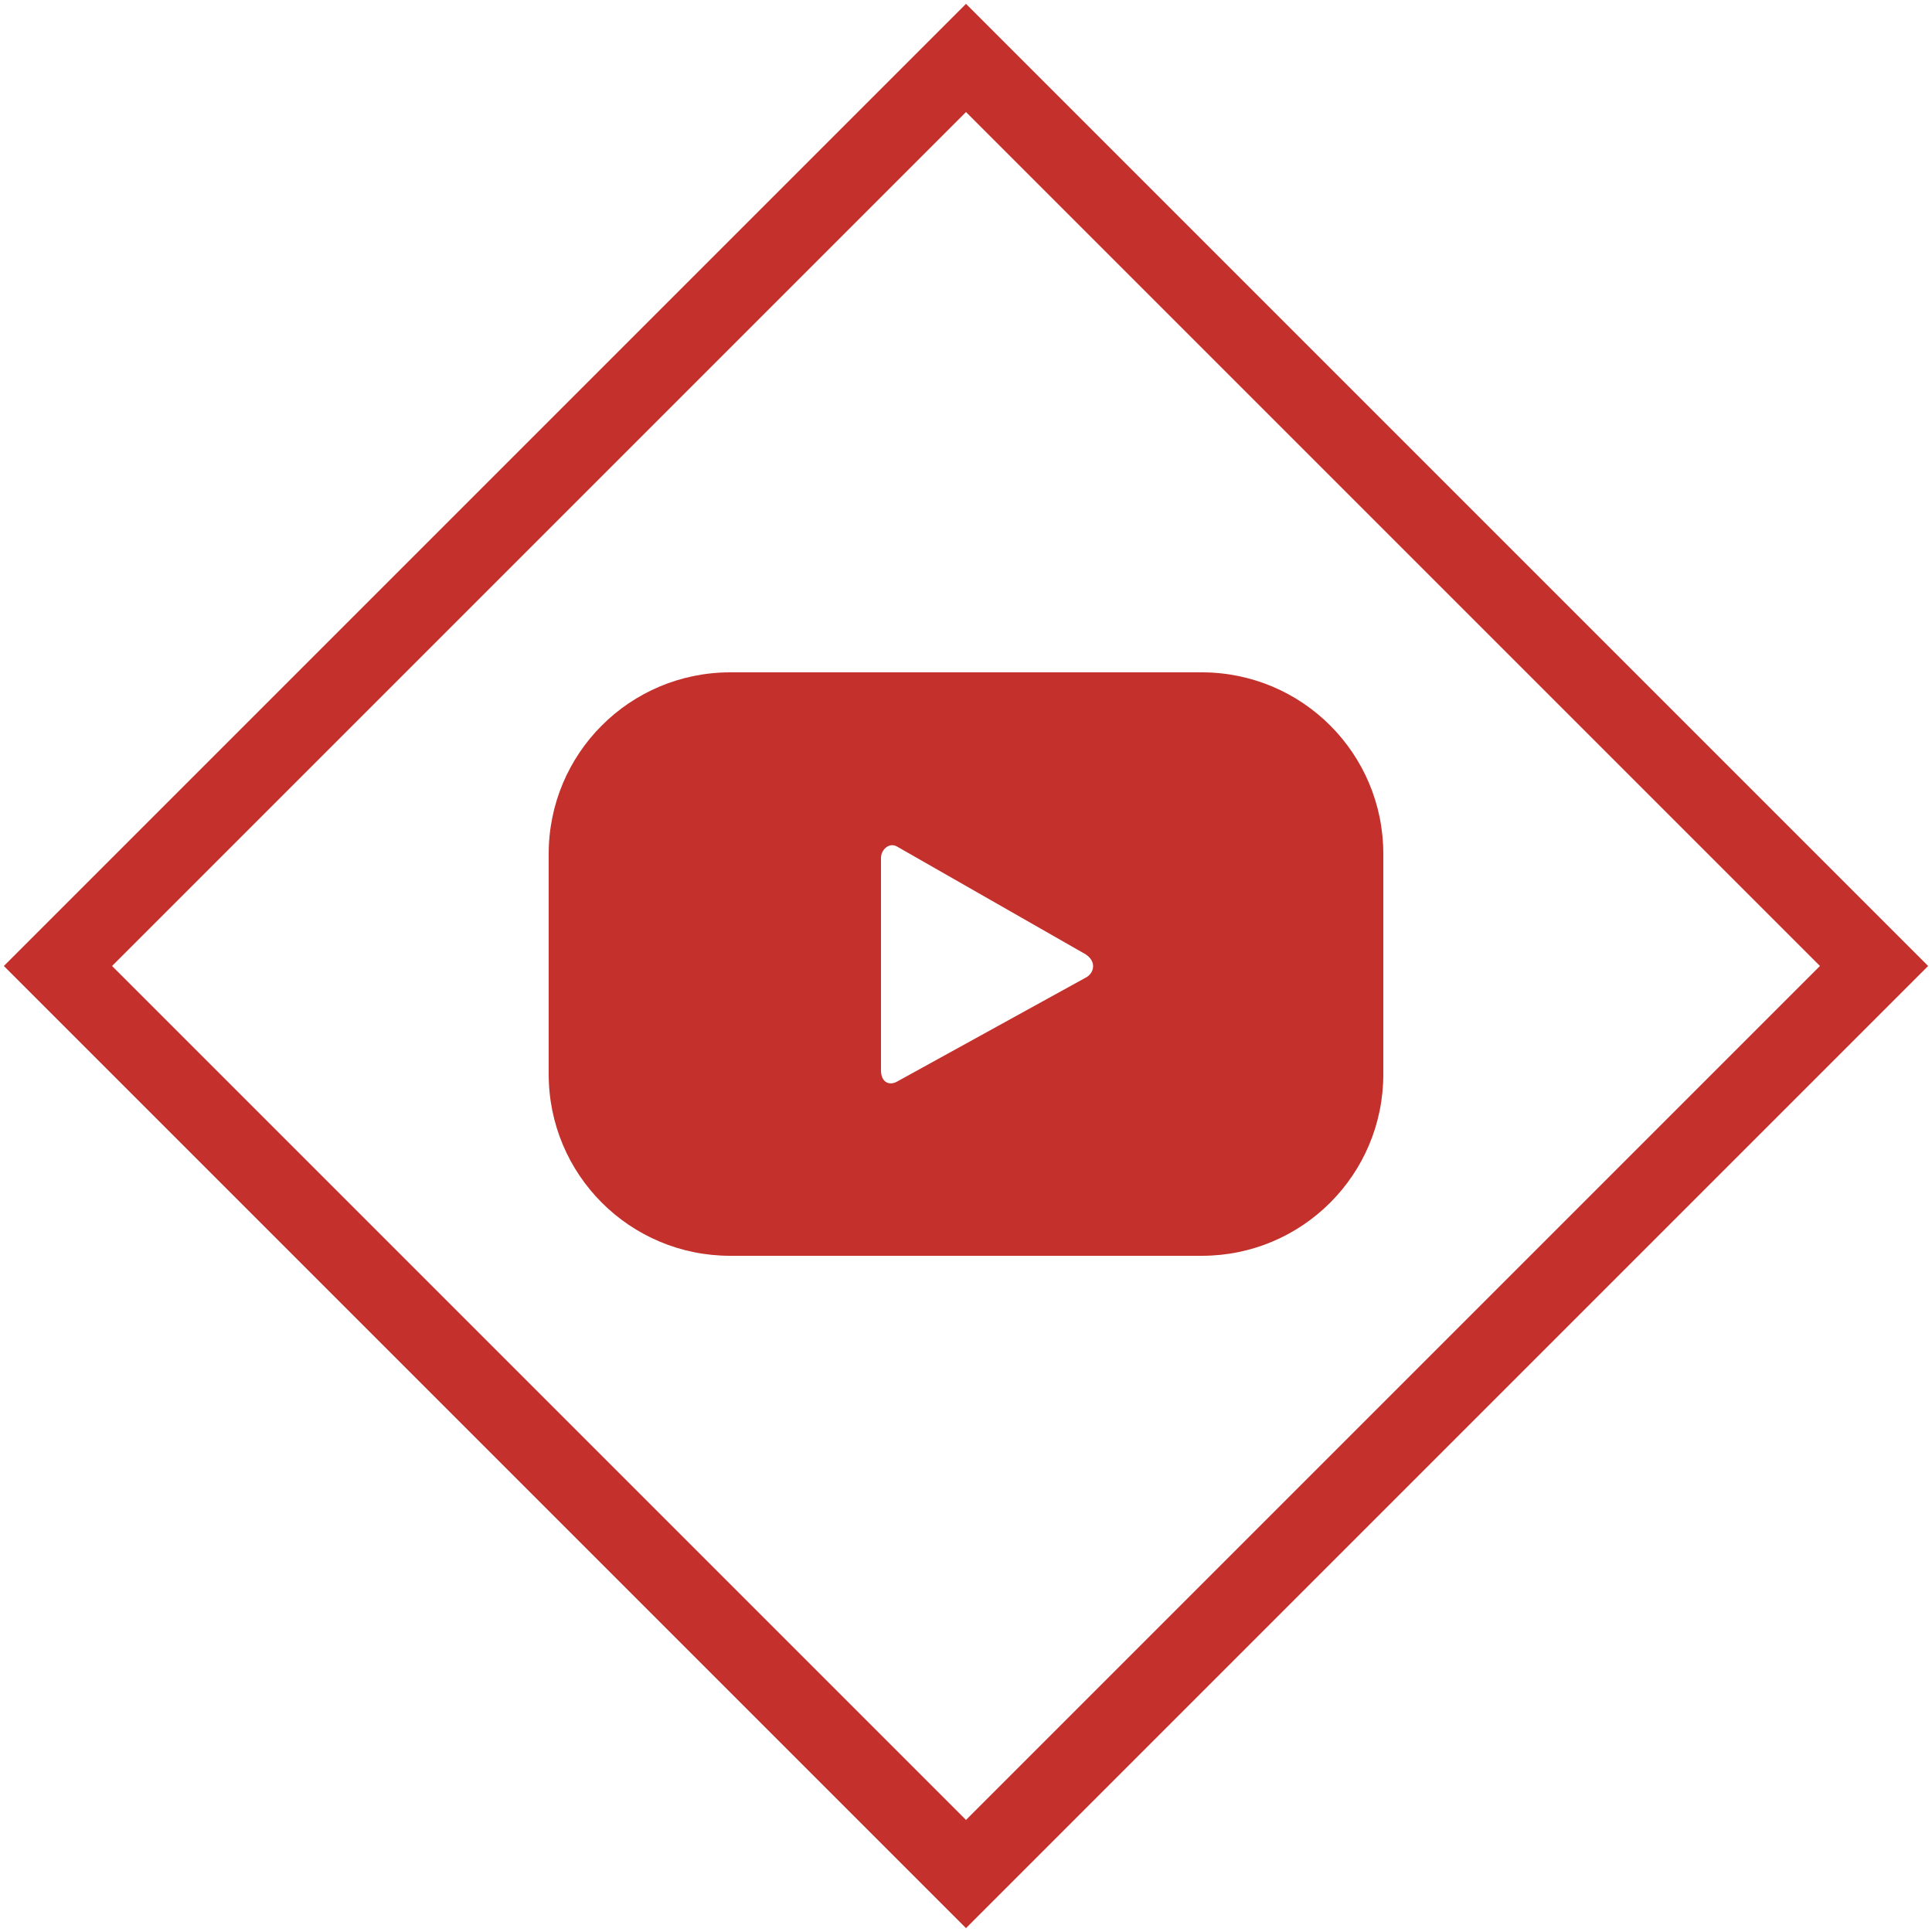
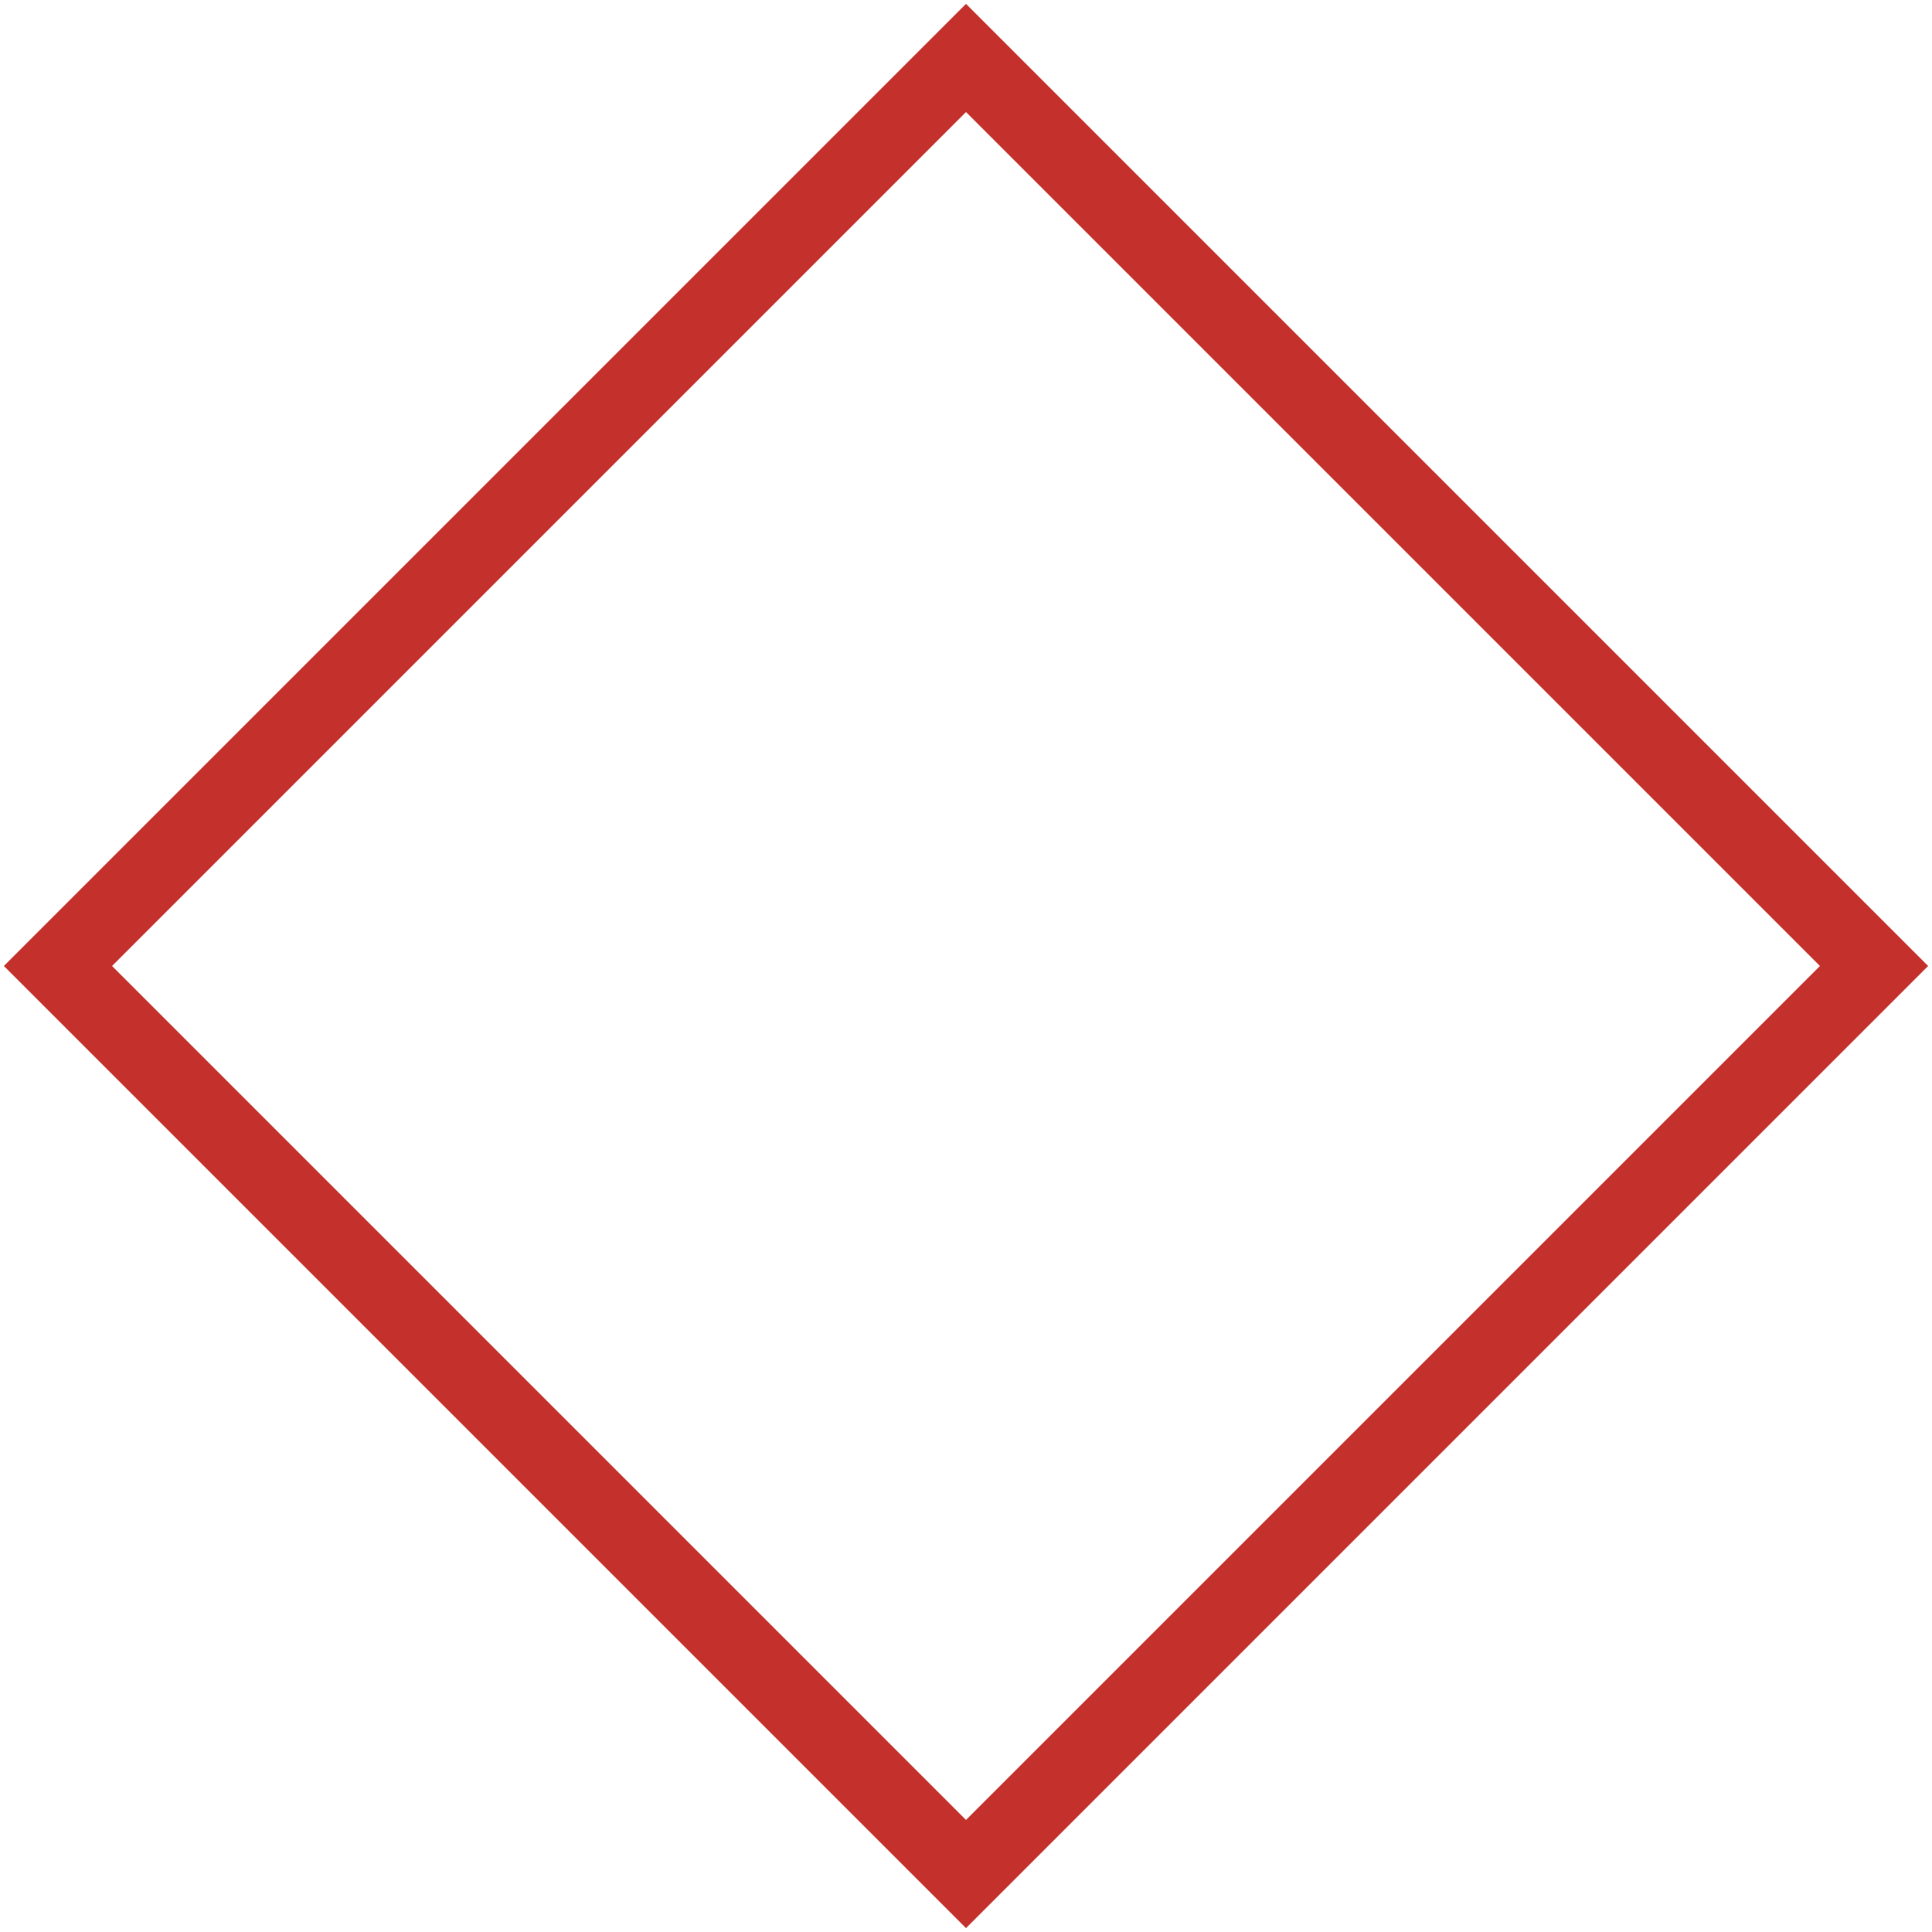
<svg xmlns="http://www.w3.org/2000/svg" version="1.1" id="Layer_1" x="0px" y="0px" viewBox="0 0 50 50" style="enable-background:new 0 0 50 50;" xml:space="preserve">
  <style type="text/css">
	.st0{fill:#C4302B;}
</style>
  <g>
-     <path class="st0" d="M35.8,22.1c0-2.6-2.1-4.7-4.7-4.7H18.9c-2.6,0-4.7,2.1-4.7,4.7v5.7c0,2.6,2.1,4.7,4.7,4.7h12.2   c2.6,0,4.7-2.1,4.7-4.7V22.1z M28.1,25.3L23.2,28c-0.2,0.1-0.4,0-0.4-0.3v-5.5c0-0.2,0.2-0.4,0.4-0.3l4.9,2.8   C28.4,24.9,28.3,25.2,28.1,25.3z" />
-   </g>
+     </g>
  <path class="st0" d="M25,49.9L0.1,25L25,0.1L49.9,25L25,49.9z M2.9,25L25,47.1L47.1,25L25,2.9L2.9,25z" />
</svg>